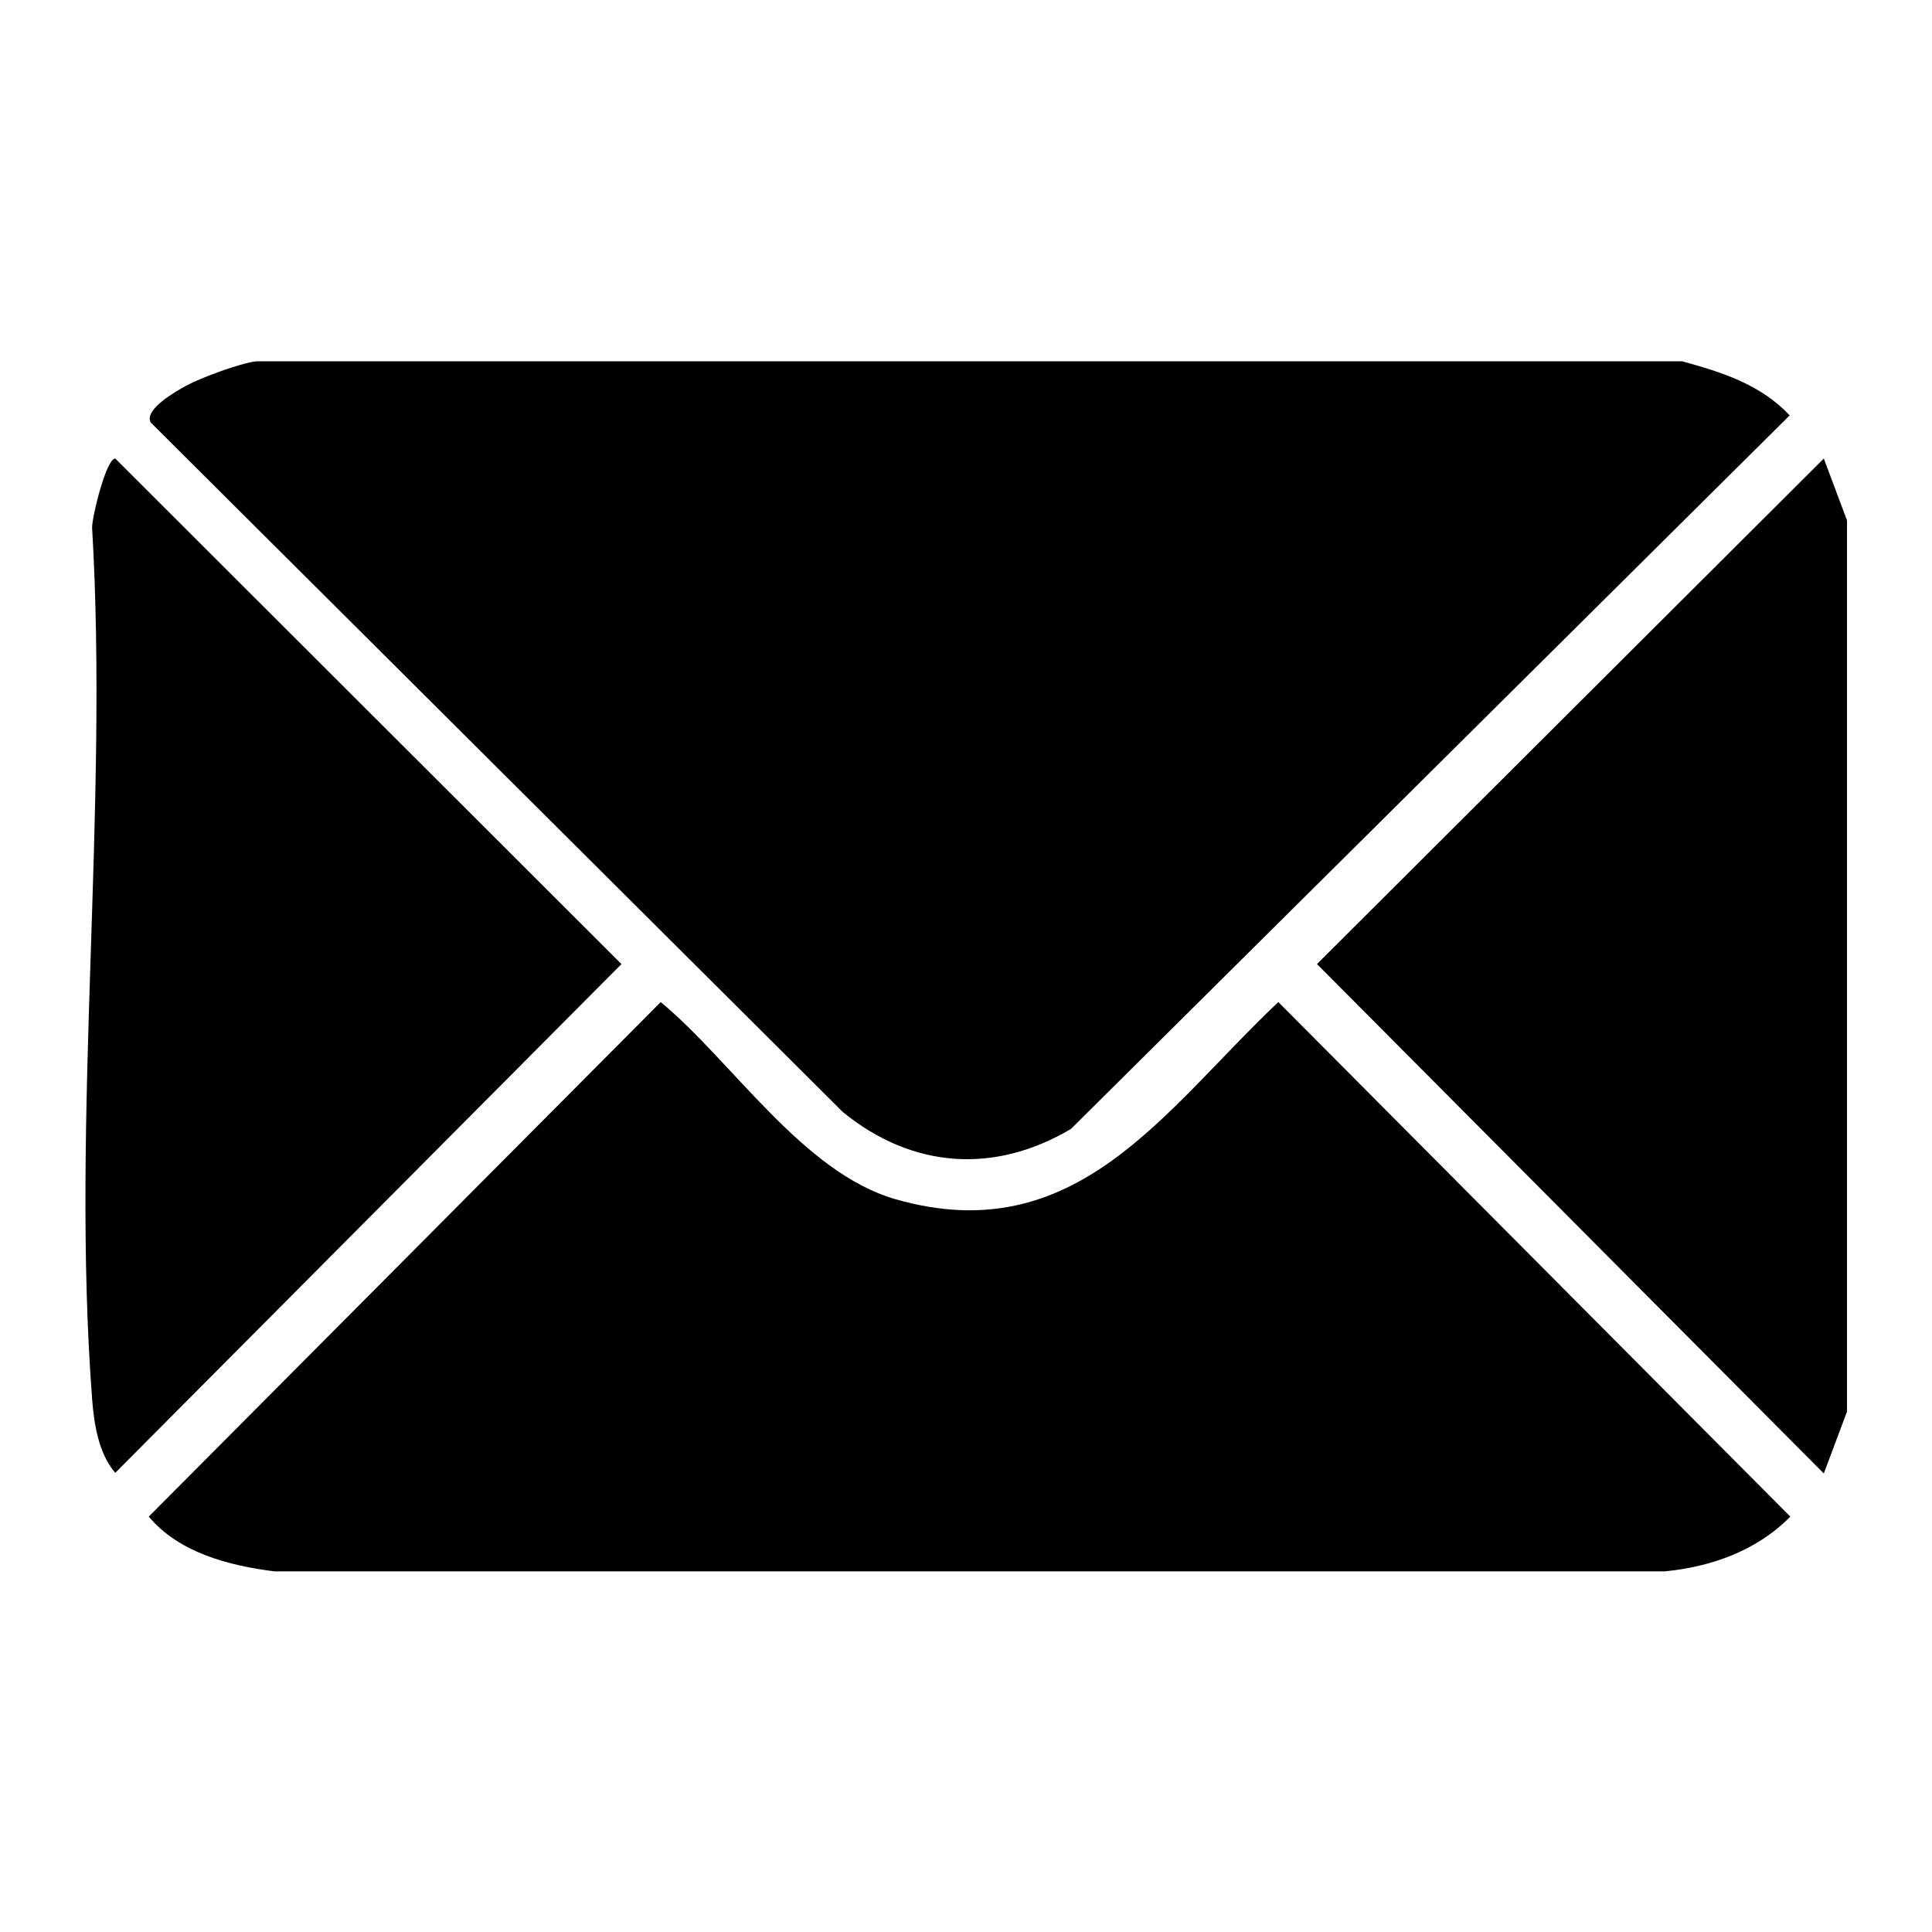
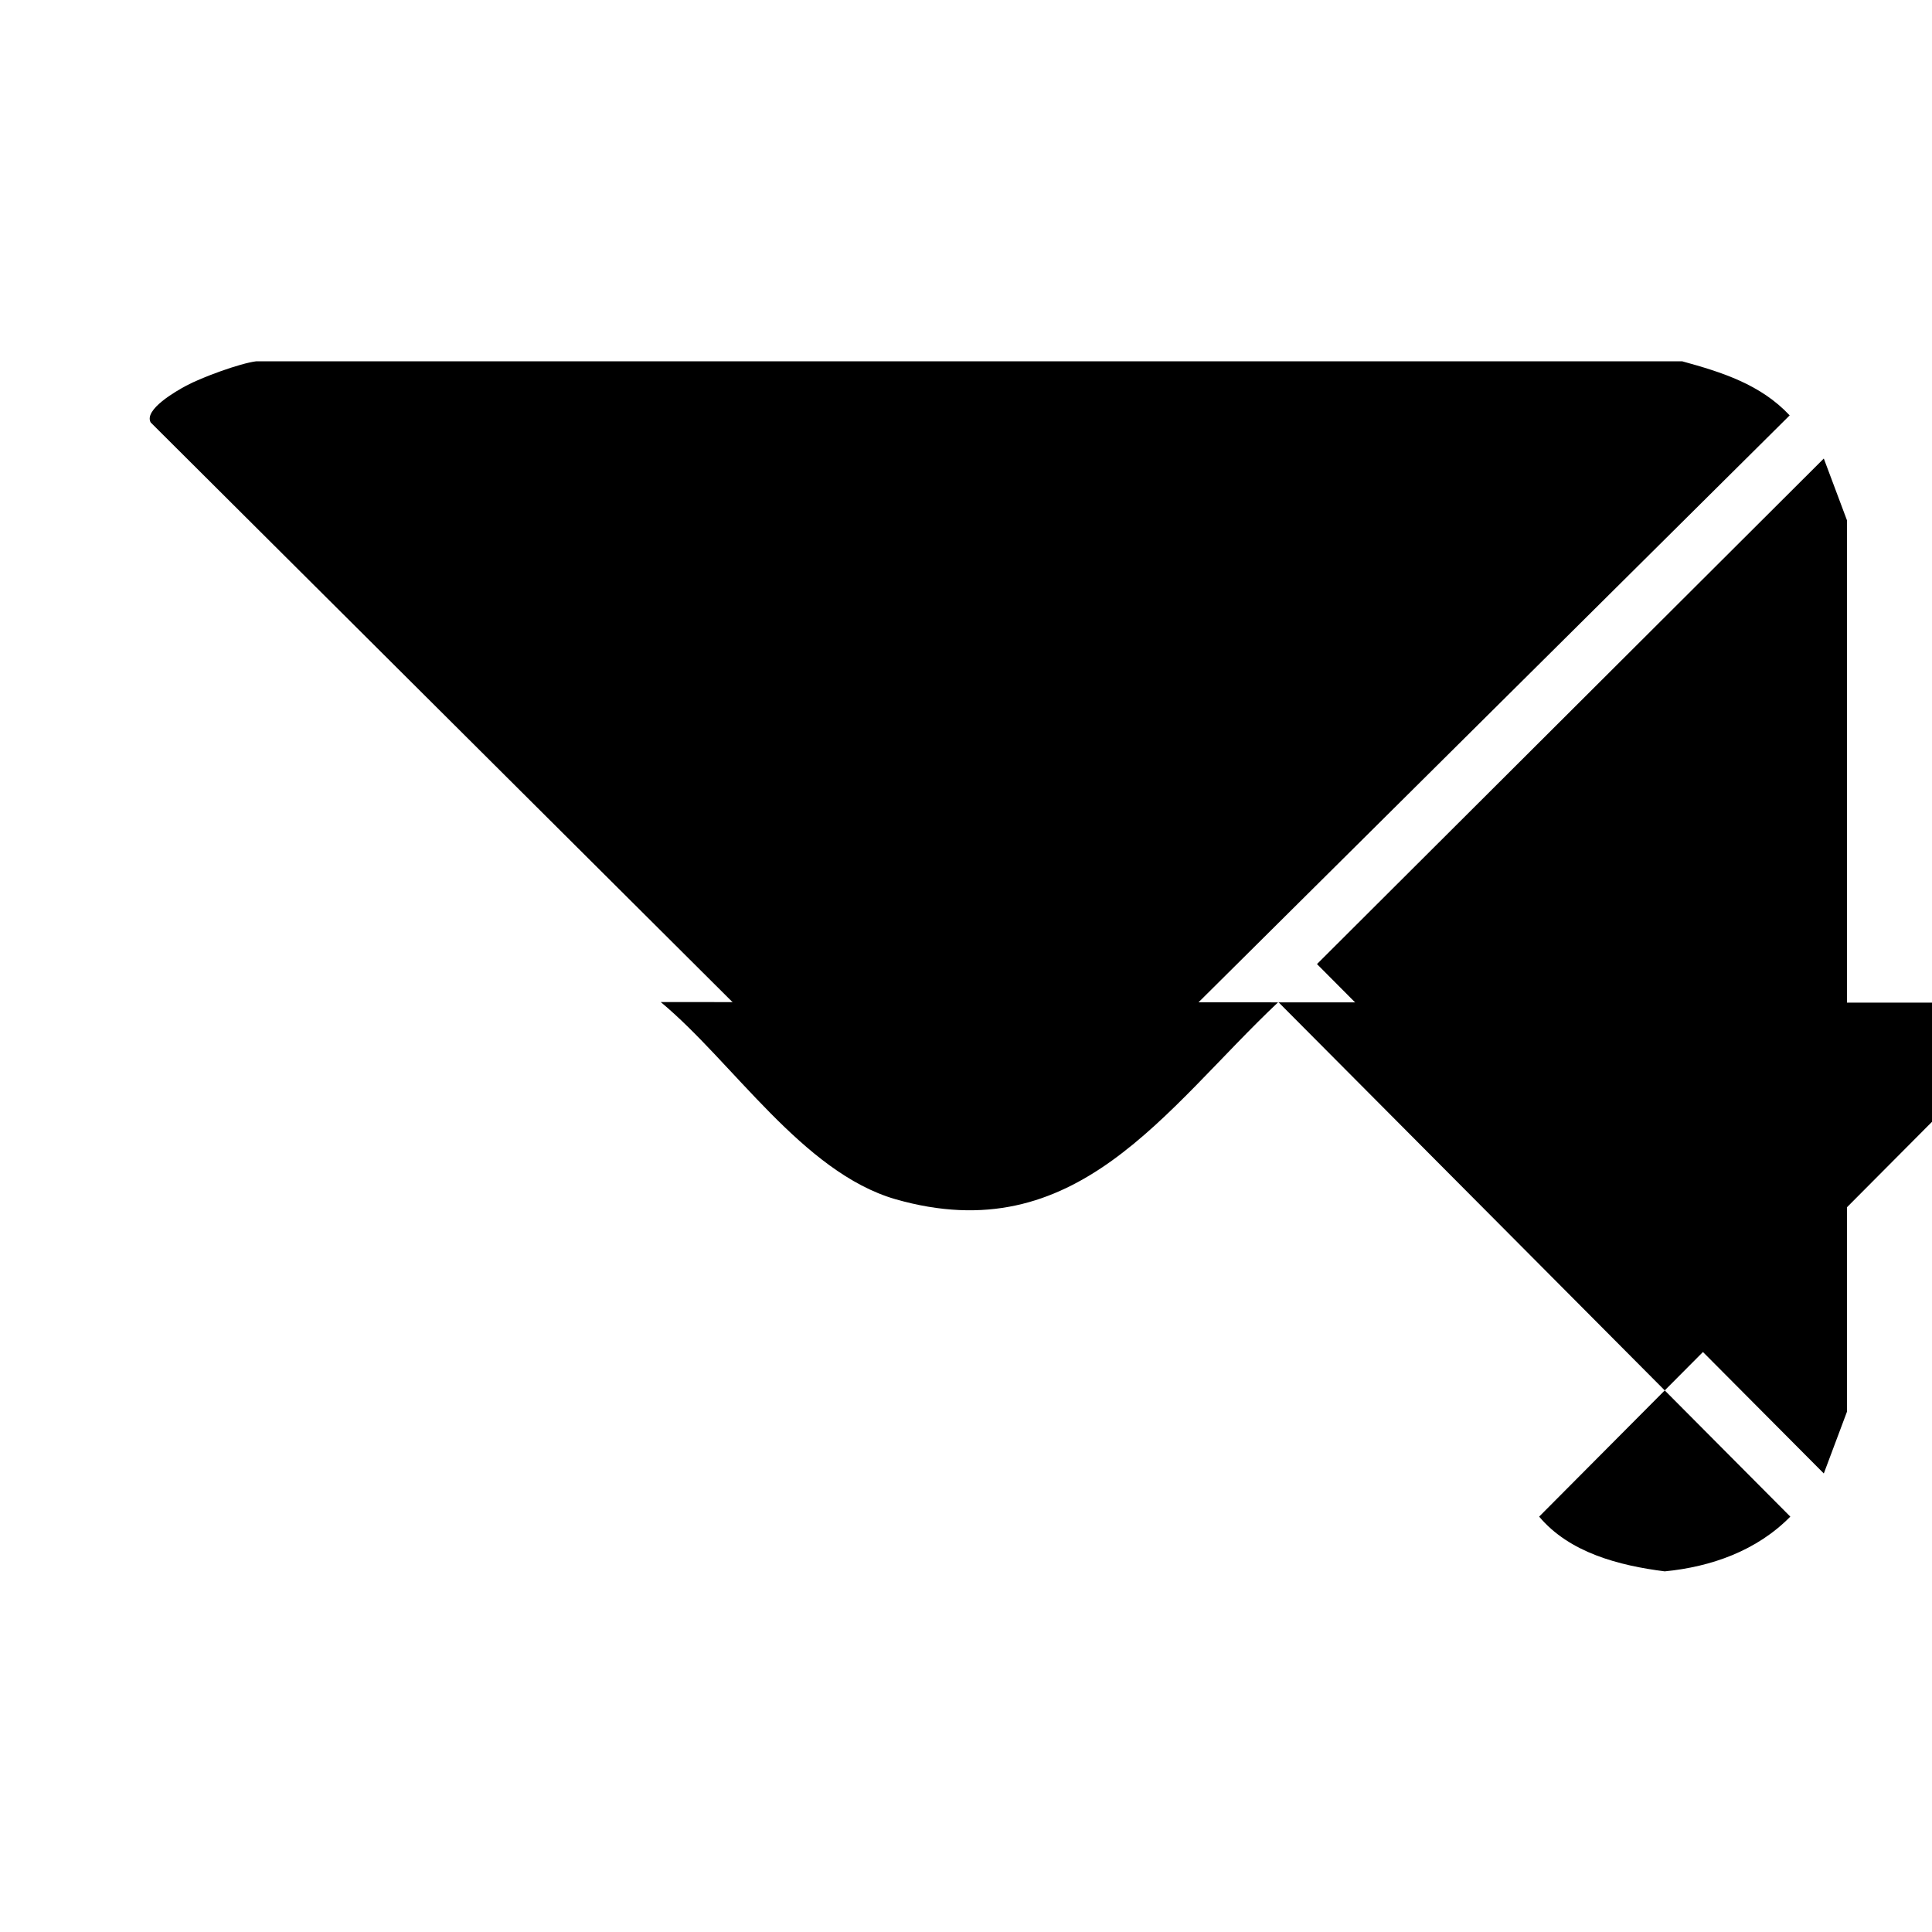
<svg xmlns="http://www.w3.org/2000/svg" id="Layer_1" version="1.1" viewBox="0 0 300 300">
  <defs>
    <style>
      .st0 {
        fill: #000;
      }
    </style>
  </defs>
  <path class="st0" d="M261.2,56.1c6.2,1.7,12.2,3.6,16.7,8.4l-111.6,110.8c-12,7.1-24.7,6.1-35.4-2.6L23.4,65.6c-1.1-2,4-4.9,5.5-5.7,2.4-1.3,8.4-3.5,10.9-3.8h221.3Z" />
  <polygon class="st0" points="286.8 80.8 286.8 219.2 283.2 228.8 204.5 149.7 283.2 71.2 286.8 80.8" />
-   <path class="st0" d="M102.6,155.6c11.2,9.3,22,26.4,36.4,30.6,28.2,8.1,41.8-13.9,59.5-30.6l79.5,79.9c-5.2,5.3-12.3,7.8-19.5,8.5H42.6c-7.1-.9-14.8-2.9-19.5-8.5l79.4-79.8Z" />
-   <path class="st0" d="M17.9,71.2l78.6,78.5L17.9,228.7c-2.6-3-3.3-7.6-3.6-11.5-3.3-43.6,2.6-91.3,0-135.3,0-1.7,2.2-10.7,3.6-10.7Z" />
+   <path class="st0" d="M102.6,155.6c11.2,9.3,22,26.4,36.4,30.6,28.2,8.1,41.8-13.9,59.5-30.6l79.5,79.9c-5.2,5.3-12.3,7.8-19.5,8.5c-7.1-.9-14.8-2.9-19.5-8.5l79.4-79.8Z" />
</svg>